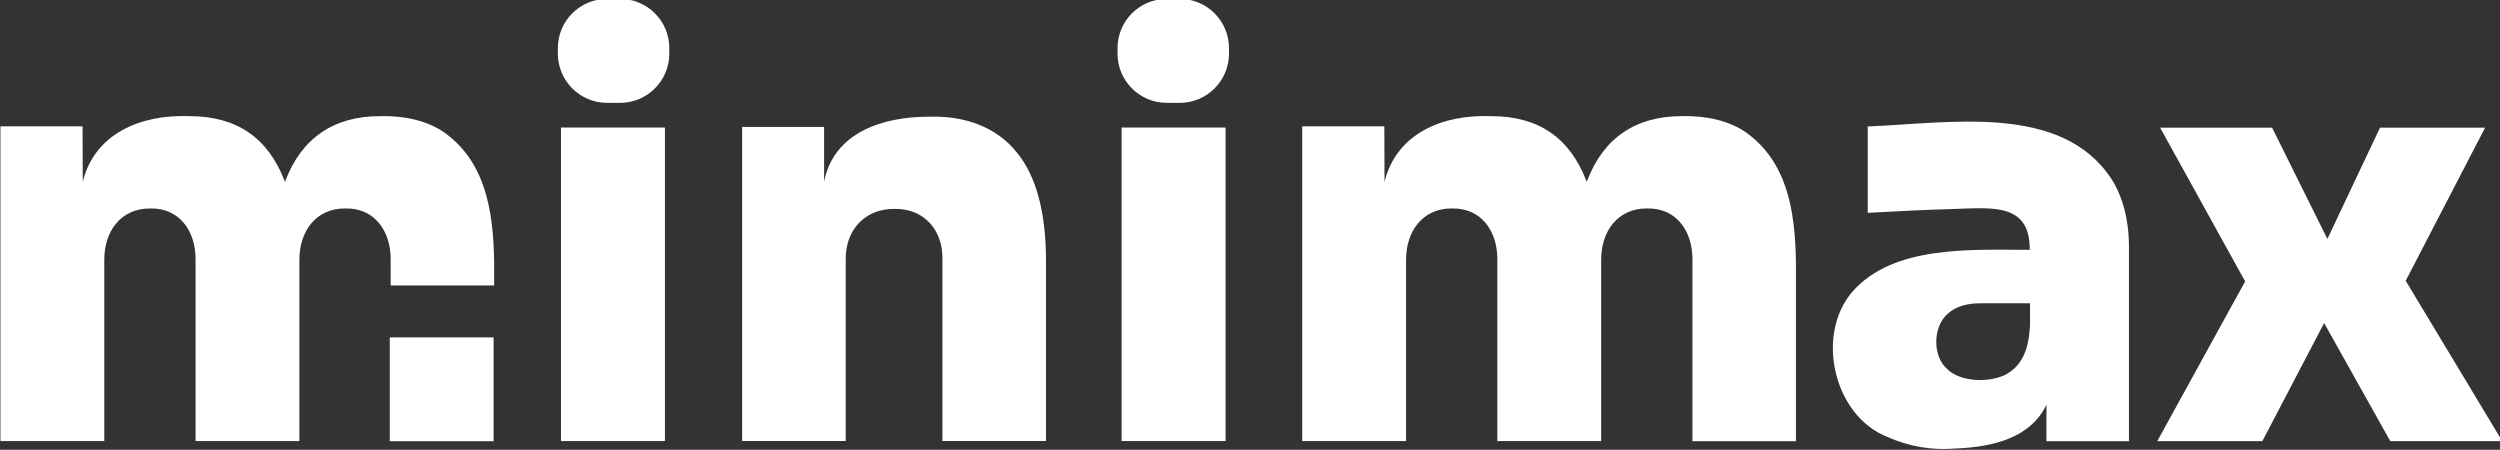
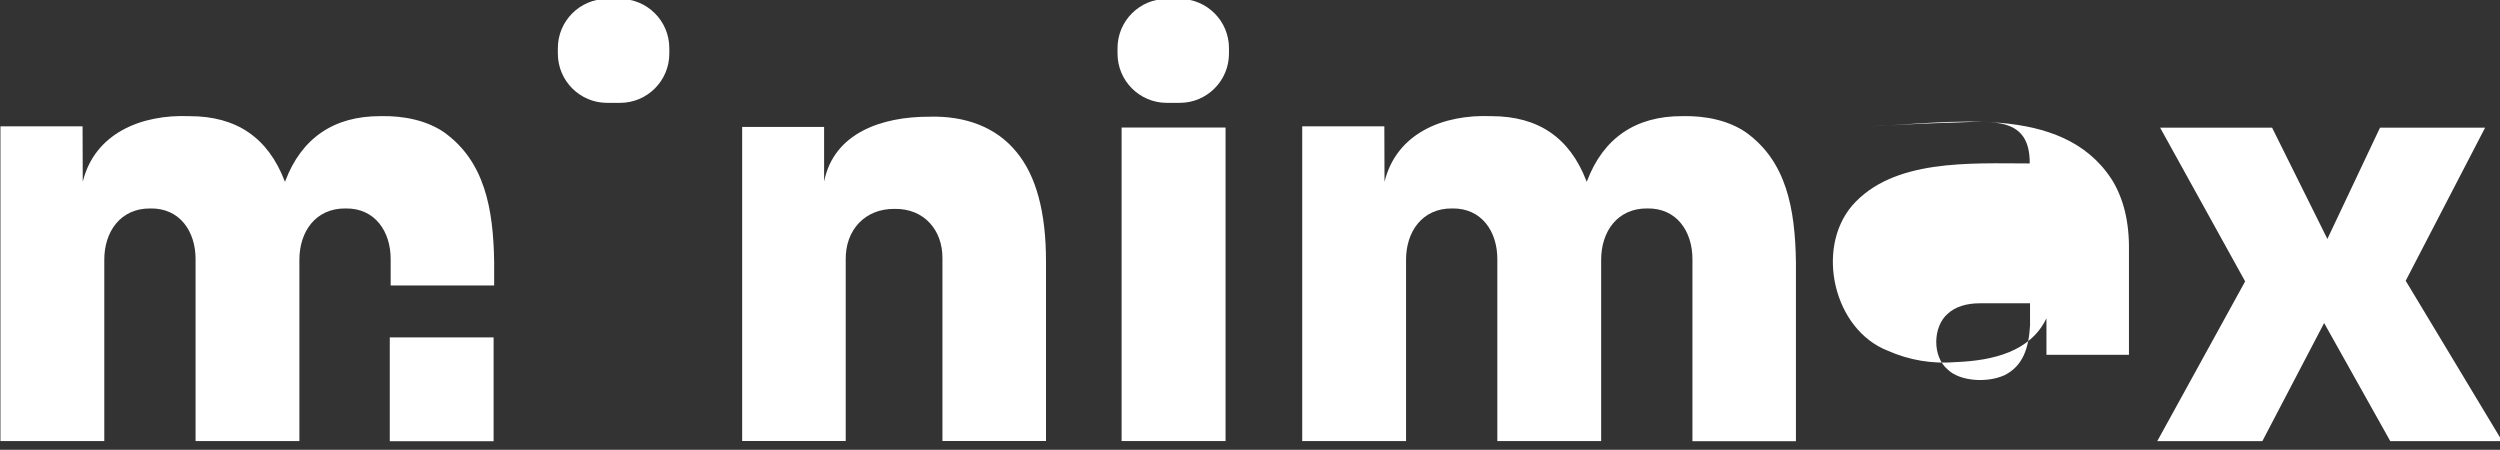
<svg xmlns="http://www.w3.org/2000/svg" xmlns:ns1="http://sodipodi.sourceforge.net/DTD/sodipodi-0.dtd" xmlns:ns2="http://www.inkscape.org/namespaces/inkscape" width="158.75mm" height="28.561mm" viewBox="0 0 158.75 28.561" version="1.1" id="svg1" xml:space="preserve">
  <rect x="0" y="0" width="158.75" height="28.561" fill="#333333" stroke="none" />
  <ns1:namedview id="namedview1" pagecolor="#ffffff" bordercolor="#000000" borderopacity="0.25" ns2:showpageshadow="2" ns2:pageopacity="0.0" ns2:pagecheckerboard="0" ns2:deskcolor="#d1d1d1" ns2:document-units="mm" />
  <defs id="defs1">
    <clipPath id="clipPath26">
      <path d="M 0,246.982 H 360.917 V 0 H 0 Z" id="path24" />
    </clipPath>
  </defs>
  <g ns2:label="Plast 1" ns2:groupmode="layer" id="layer1" transform="translate(-250.02,-90.204)">
    <style id="style1">
.MsftOfcThm_Background1_Fill_v2 {
 fill:#FFFFFF; 
}
</style>
    <g id="g895" transform="matrix(0.668,0,0,-0.668,210,187.302)">
-       <path d="m 113.235,133.233 h 9.882 V 103.43 h -9.882 z" id="path16" class="MsftOfcThm_Background1_Fill_v2" fill="#FFFFFF" />
      <path d="m 166.529,133.233 h 9.882 V 103.43 h -9.882 z" id="path18" class="MsftOfcThm_Background1_Fill_v2" fill="#FFFFFF" />
      <g id="g20">
        <g id="g22" clip-path="url(#clipPath26)">
          <g id="g28" transform="translate(156.557,130.881)">
            <path d="m 0,0 c -1.901,2.362 -4.845,3.483 -8.303,3.381 -4.495,0.013 -9.088,-1.531 -10.005,-6.17 v 5.197 h -7.789 v -29.856 h 9.844 v 17.253 c -0.037,2.803 1.829,4.848 4.652,4.813 2.783,0.048 4.567,-2.005 4.543,-4.706 v -17.36 h 9.844 v 17.091 C 2.786,-5.704 1.858,-2.252 0,0" id="path30" class="MsftOfcThm_Background1_Fill_v2" fill="#FFFFFF" />
          </g>
          <g id="g32" transform="translate(245.059,115.532)">
-             <path d="M 0,0 C 0.723,0.659 1.751,0.996 3.101,0.996 H 7.826 V -1.11 C 7.705,-3.28 7.15,-4.958 5.416,-5.834 3.796,-6.585 1.179,-6.446 0,-5.304 c -1.479,1.238 -1.424,4.072 0,5.303 m 15.555,12.825 c -4.761,7.254 -15.52,5.261 -23.156,4.981 V 9.593 c 2.511,0.139 5.743,0.305 8.309,0.37 3.642,0.125 7.134,0.518 7.087,-3.888 -5.692,0.008 -13.008,0.446 -16.888,-4.018 -3.495,-4.115 -1.756,-11.778 3.406,-13.787 2.028,-0.901 4.251,-1.271 6.461,-1.077 3.552,0.139 7.094,0.999 8.613,4.162 v -3.471 h 7.842 V 5.962 c 0.048,2.78 -0.53,5.063 -1.671,6.862" id="path34" class="MsftOfcThm_Background1_Fill_v2" fill="#FFFFFF" />
+             <path d="M 0,0 C 0.723,0.659 1.751,0.996 3.101,0.996 H 7.826 V -1.11 C 7.705,-3.28 7.15,-4.958 5.416,-5.834 3.796,-6.585 1.179,-6.446 0,-5.304 c -1.479,1.238 -1.424,4.072 0,5.303 m 15.555,12.825 c -4.761,7.254 -15.52,5.261 -23.156,4.981 c 2.511,0.139 5.743,0.305 8.309,0.37 3.642,0.125 7.134,0.518 7.087,-3.888 -5.692,0.008 -13.008,0.446 -16.888,-4.018 -3.495,-4.115 -1.756,-11.778 3.406,-13.787 2.028,-0.901 4.251,-1.271 6.461,-1.077 3.552,0.139 7.094,0.999 8.613,4.162 v -3.471 h 7.842 V 5.962 c 0.048,2.78 -0.53,5.063 -1.671,6.862" id="path34" class="MsftOfcThm_Background1_Fill_v2" fill="#FFFFFF" />
          </g>
          <g id="g36" transform="translate(220.793,103.43)">
            <path d="m 0,0 v 17.288 c 0.007,2.625 -1.486,4.87 -4.29,4.823 -2.835,0.03 -4.409,-2.2 -4.387,-4.936 V 0 h -9.869 v 17.288 c 0.007,2.625 -1.487,4.87 -4.291,4.823 -2.835,0.03 -4.409,-2.2 -4.386,-4.936 V 0 h -9.871 v 29.917 h 7.806 l 0.017,-5.274 c 1.132,4.605 5.536,6.43 10.16,6.241 4.447,0 7.441,-2.03 9.031,-6.16 0.017,-0.032 0.017,-0.049 0.032,-0.081 0.017,0.017 0.017,0.049 0.033,0.081 1.552,4.094 4.629,6.167 9.015,6.161 2.307,0.063 4.496,-0.44 6.097,-1.548 3.822,-2.751 4.667,-7.204 4.741,-12.338 V -0.017 H 0 Z" id="path38" class="MsftOfcThm_Background1_Fill_v2" fill="#FFFFFF" />
          </g>
          <g id="g40" transform="translate(97.047,120.718)">
            <path d="m 0,0 v -2.501 h 9.838 v 2.212 C 9.764,4.845 8.919,9.298 5.097,12.048 3.496,13.157 1.307,13.66 -1,13.597 c -4.386,0.006 -7.463,-2.067 -9.015,-6.161 -0.016,-0.033 -0.016,-0.065 -0.033,-0.081 -0.015,0.032 -0.015,0.049 -0.032,0.081 -1.59,4.13 -4.584,6.16 -9.031,6.16 -4.624,0.189 -9.028,-1.636 -10.16,-6.241 l -0.017,5.274 h -7.806 v -29.917 h 9.871 v 17.175 c -0.023,2.735 1.551,4.966 4.386,4.935 2.804,0.047 4.298,-2.197 4.291,-4.822 v -17.288 h 9.869 V -0.113 C -8.699,2.622 -7.125,4.853 -4.29,4.822 -1.486,4.869 0.007,2.625 0,0" id="path42" class="MsftOfcThm_Background1_Fill_v2" fill="#FFFFFF" />
          </g>
          <path d="m 96.962,113.283 h 9.869 v -9.869 h -9.869 z" id="path44" class="MsftOfcThm_Background1_Fill_v2" fill="#FFFFFF" />
          <g id="g46" transform="translate(288.595,118.667)">
            <path d="M 0,0 7.55,14.556 H -2.44 L -7.444,3.975 -12.702,14.556 h -10.644 l 8.084,-14.616 -8.354,-15.187 h 9.99 l 5.873,11.228 6.289,-11.228 H 9.179 Z" id="path48" class="MsftOfcThm_Background1_Fill_v2" fill="#FFFFFF" />
          </g>
          <g id="g50" transform="translate(117.623,145.462)">
            <path d="M 0,0 H 1.229 C 3.816,0 5.912,-2.097 5.912,-4.683 V -5.2 c 0,-2.586 -2.096,-4.683 -4.683,-4.683 H 0 c -2.587,0 -4.683,2.097 -4.683,4.683 v 0.517 C -4.683,-2.097 -2.587,0 0,0" id="path52" class="MsftOfcThm_Background1_Fill_v2" fill="#FFFFFF" />
          </g>
          <g id="g54" transform="translate(170.825,145.462)">
            <path d="M 0,0 H 1.229 C 3.816,0 5.912,-2.097 5.912,-4.683 V -5.2 c 0,-2.586 -2.096,-4.683 -4.683,-4.683 H 0 c -2.587,0 -4.683,2.097 -4.683,4.683 v 0.517 C -4.683,-2.097 -2.587,0 0,0" id="path56" class="MsftOfcThm_Background1_Fill_v2" fill="#FFFFFF" />
          </g>
        </g>
      </g>
    </g>
  </g>
</svg>